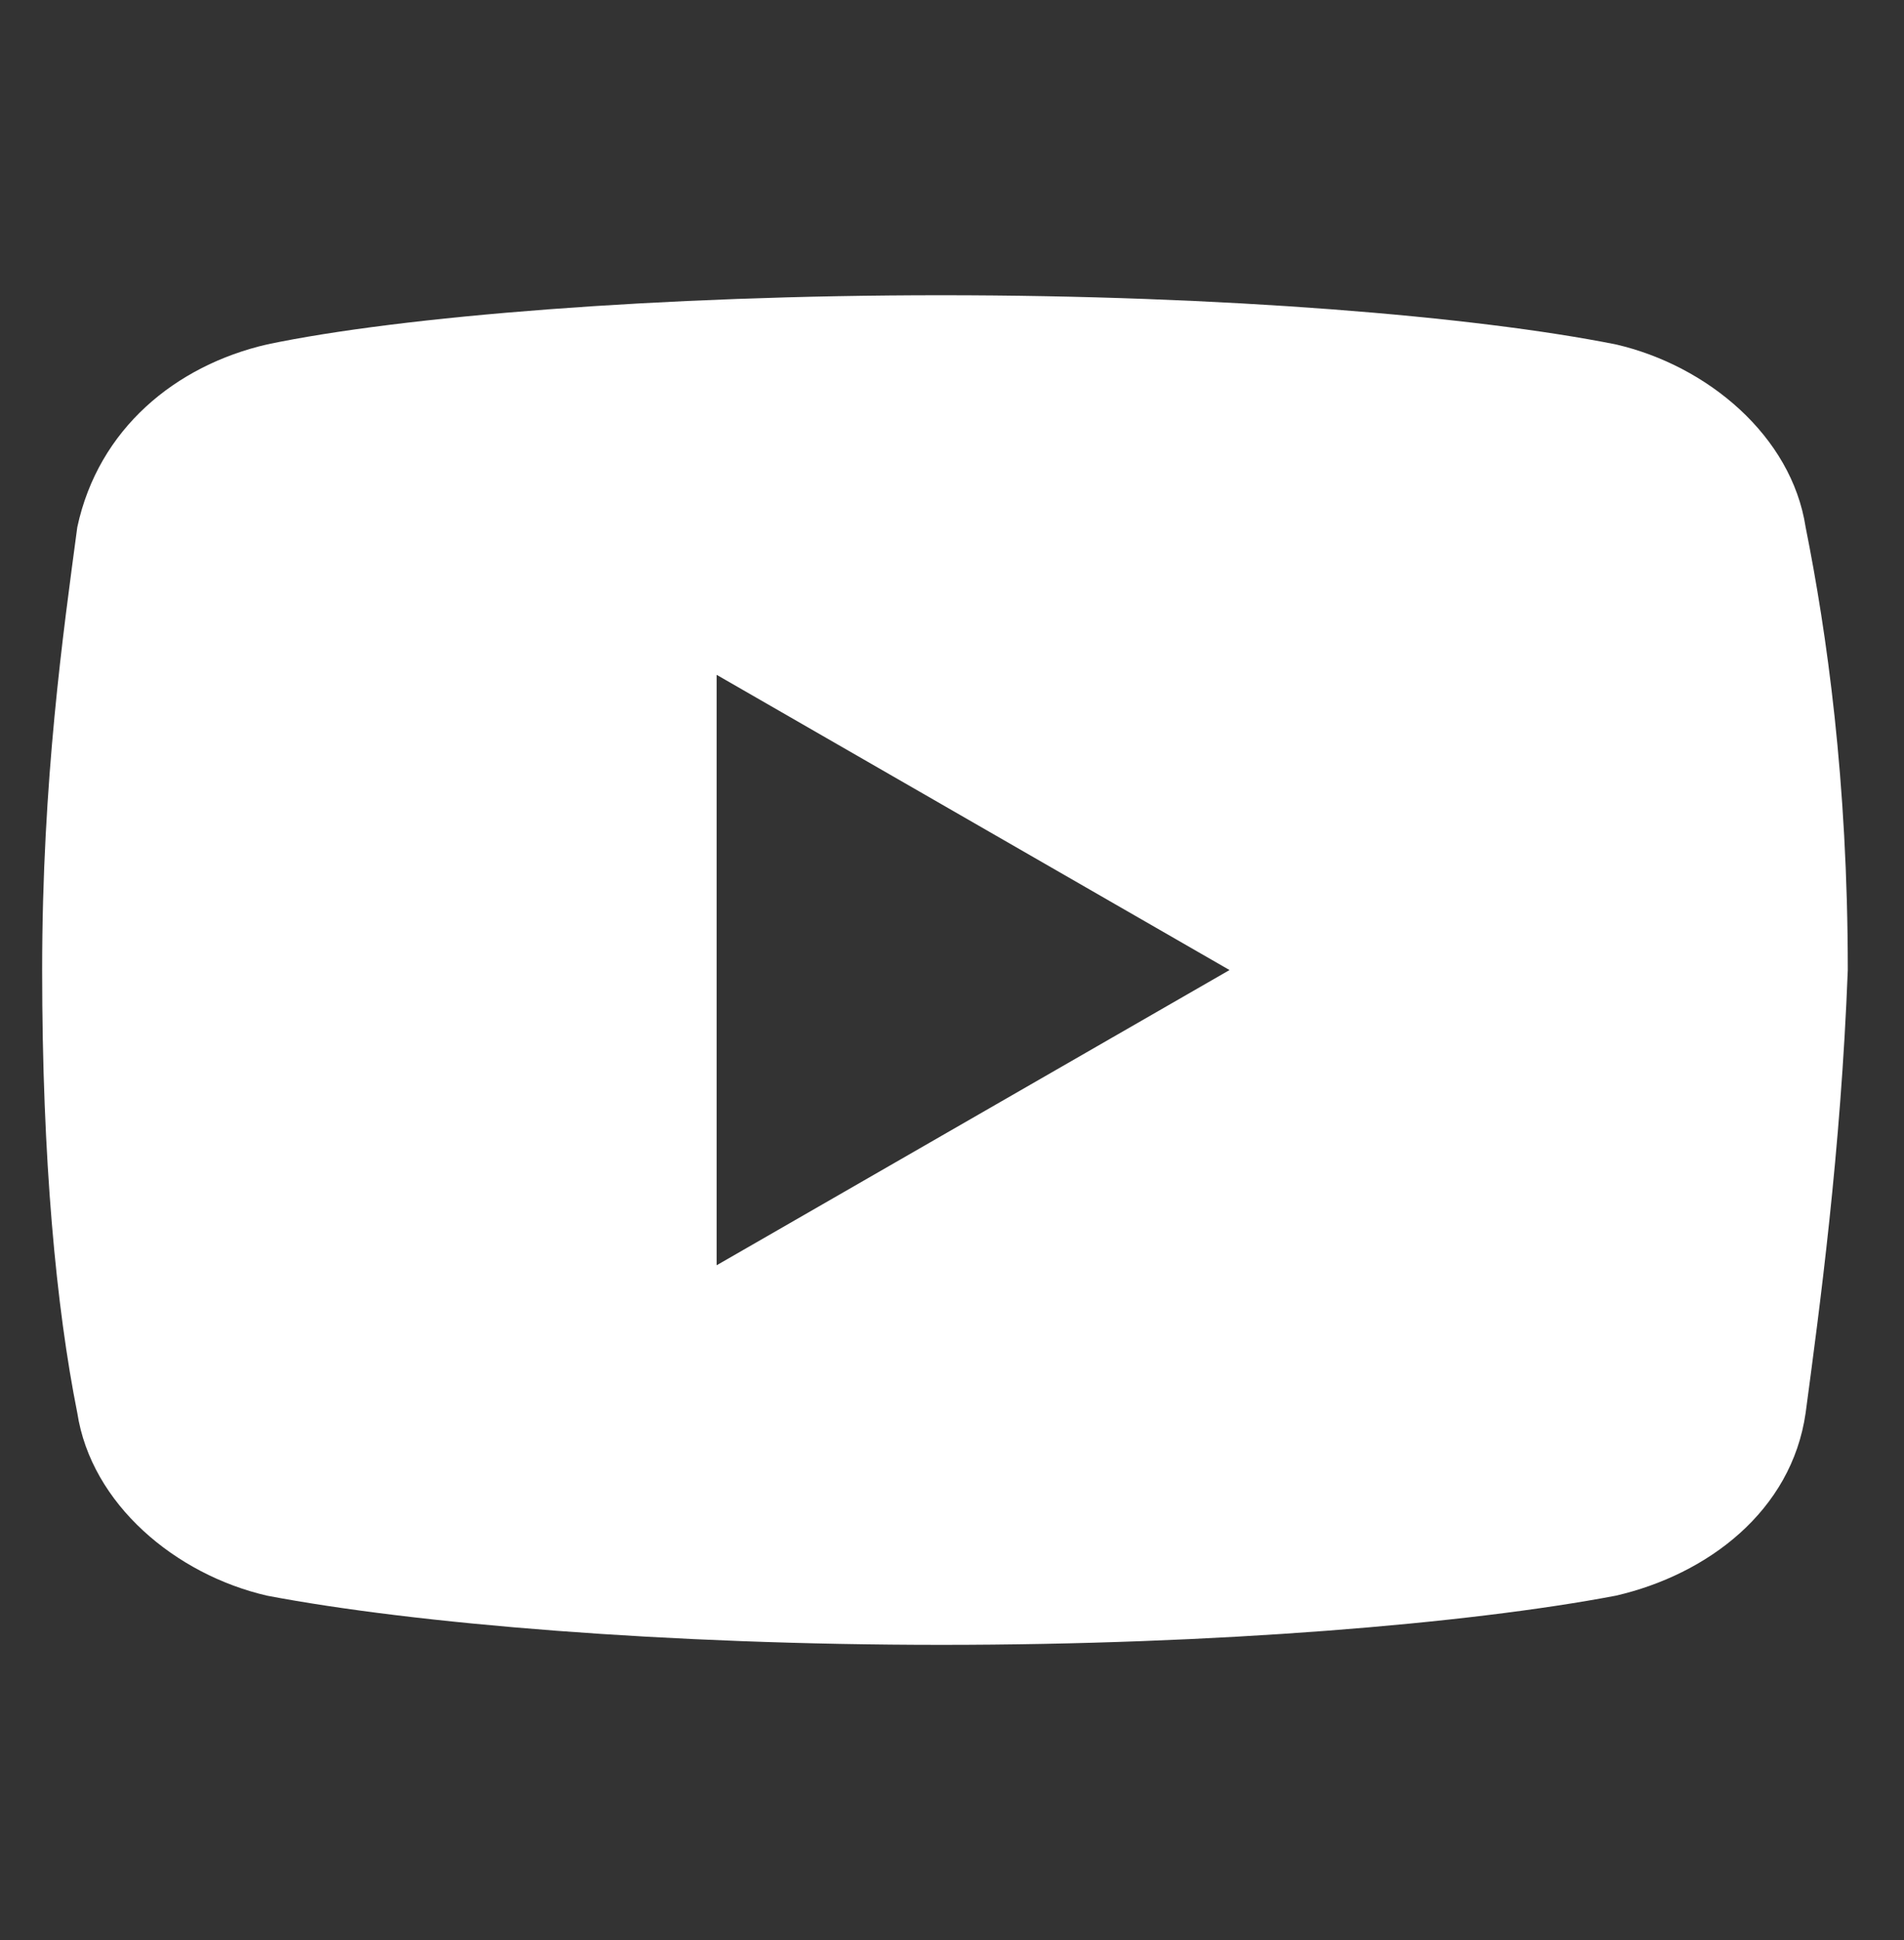
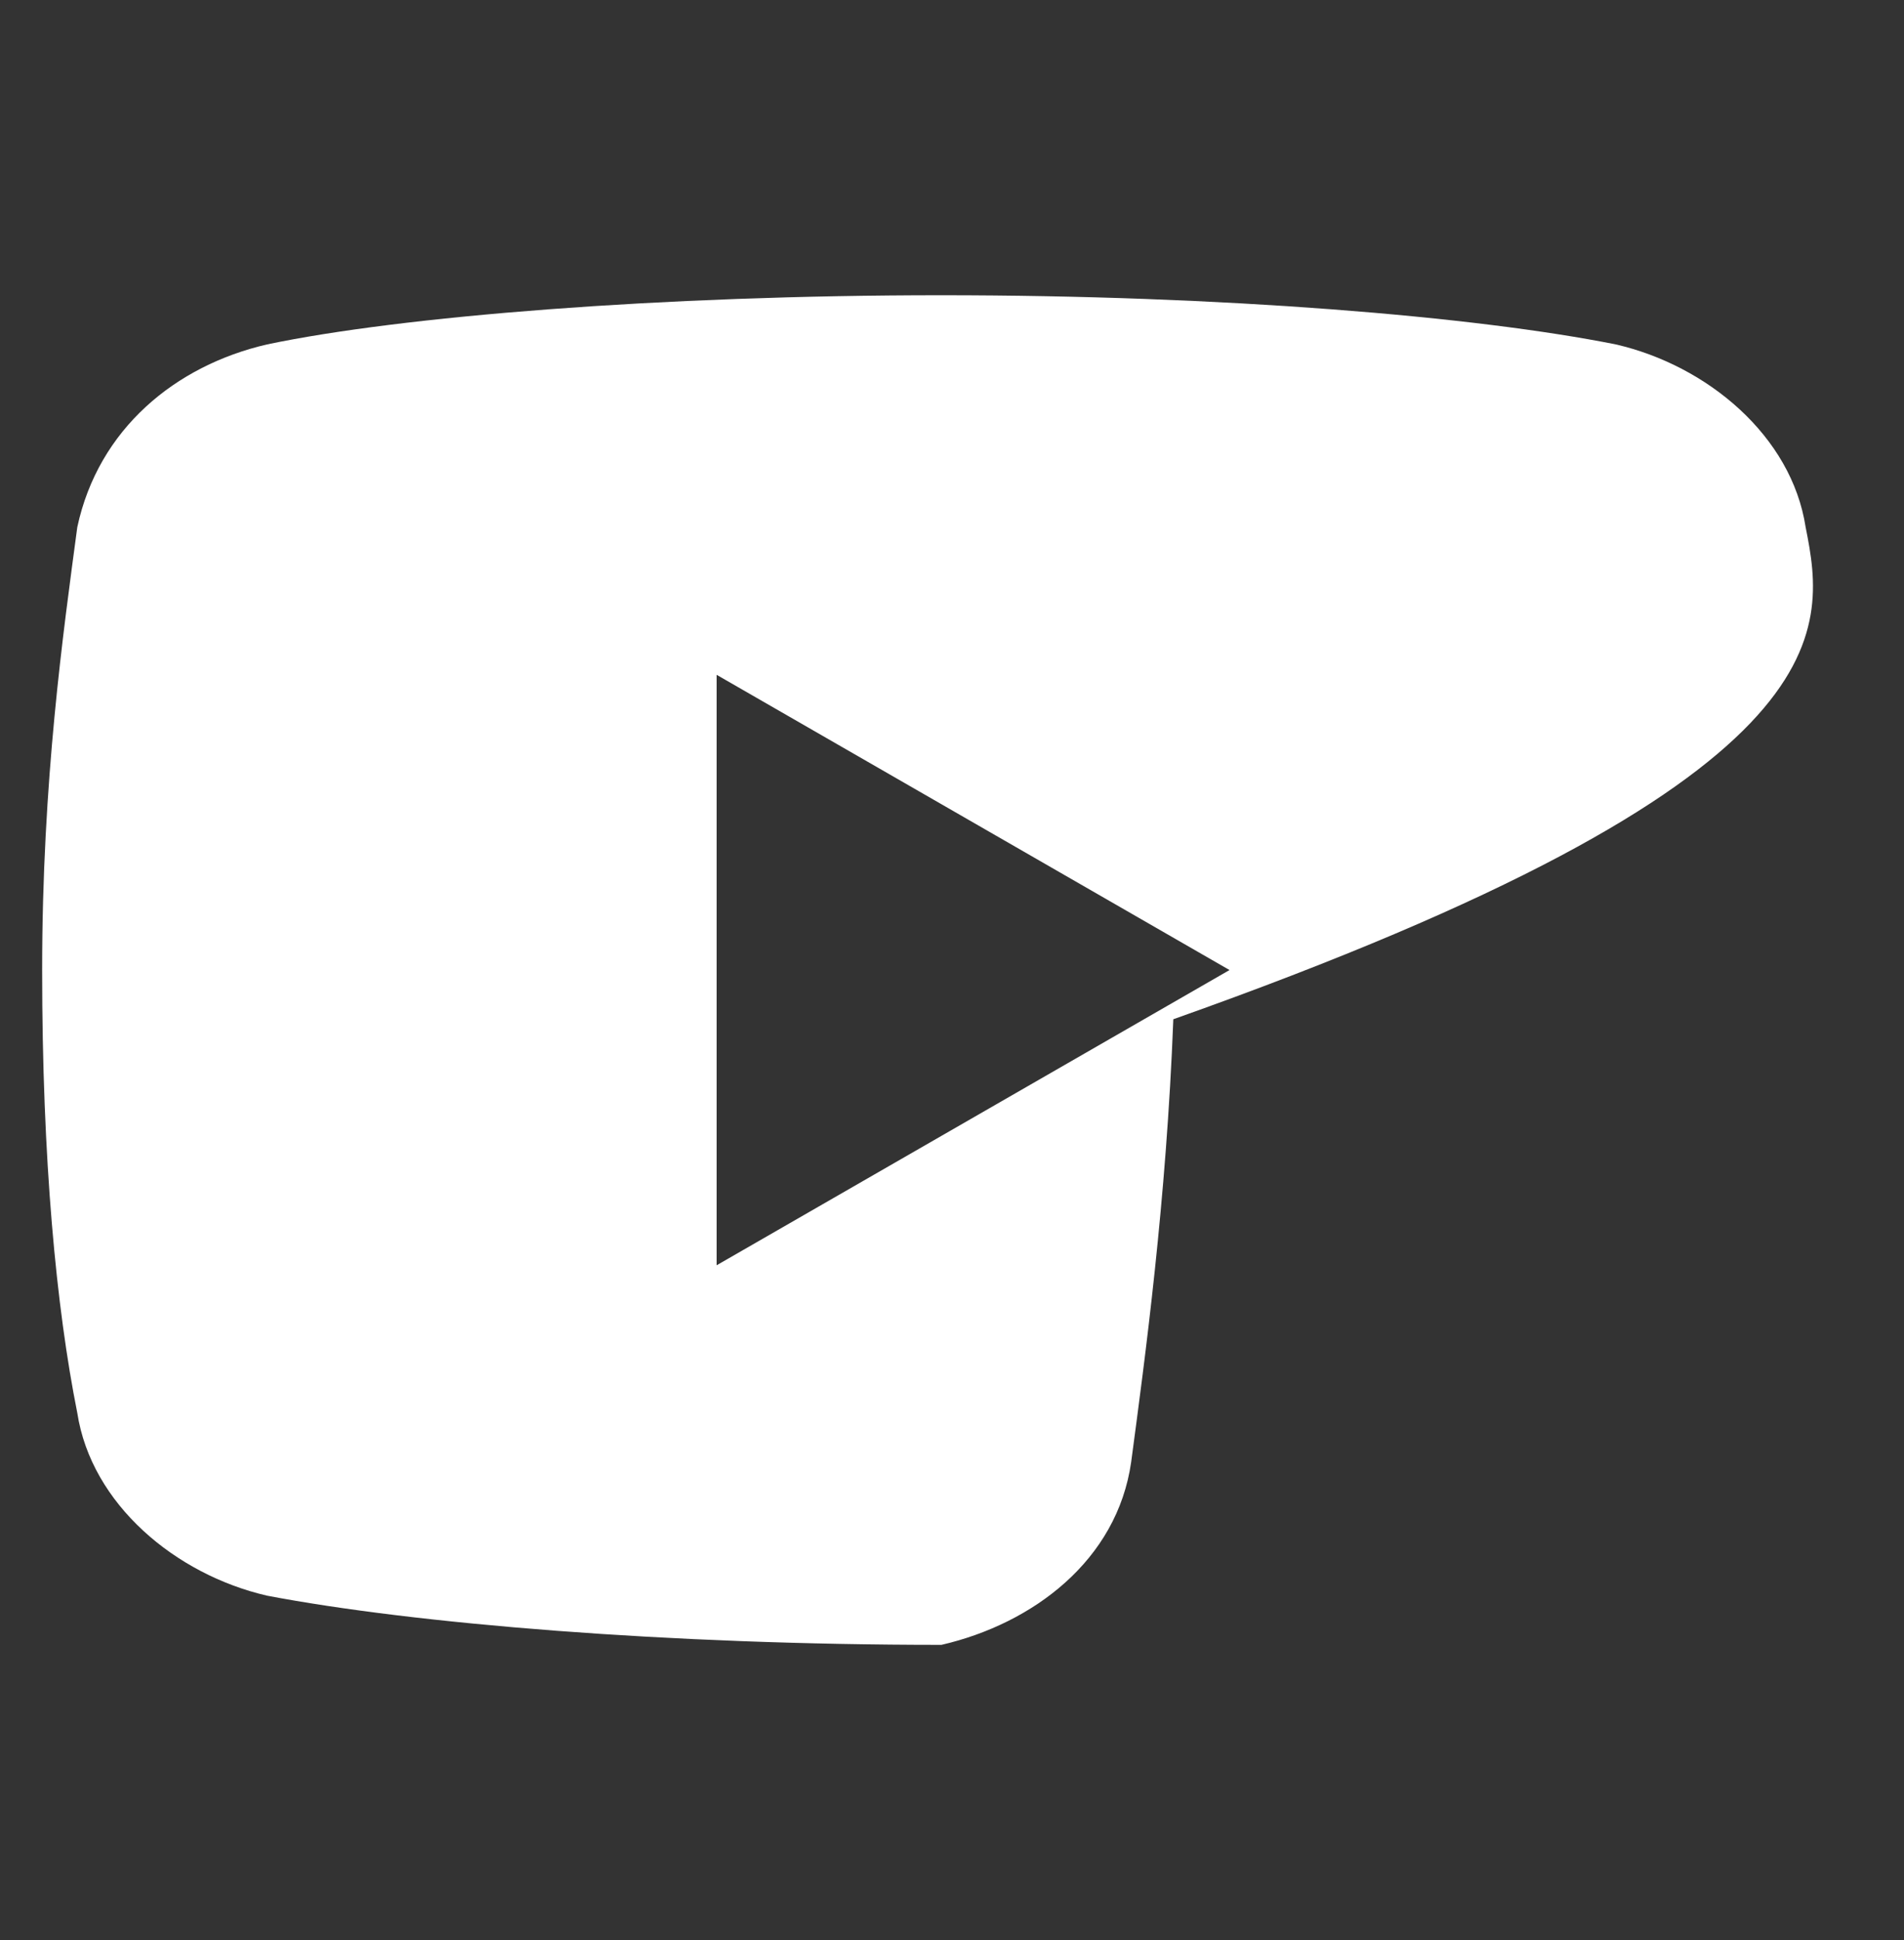
<svg xmlns="http://www.w3.org/2000/svg" version="1.1" id="Layer_1" x="0px" y="0px" viewBox="0 0 27.1 27.6" style="enable-background:new 0 0 27.1 27.6;" xml:space="preserve">
  <rect x="0" y="0" width="27.1" height="27.6" fill="#333333" stroke="none" />
  <style type="text/css"> .st0{fill:#FFFFFF;} </style>
-   <path class="st0" d="M25.7,7.5c-0.2-1.3-1.4-2.3-2.7-2.6c-2-0.4-5.6-0.7-9.6-0.7S5.7,4.5,3.8,4.9C2.5,5.2,1.4,6.1,1.1,7.5 C0.9,9,0.6,11.1,0.6,13.8s0.2,4.8,0.5,6.3c0.2,1.3,1.4,2.3,2.7,2.6c2.1,0.4,5.7,0.7,9.6,0.7s7.5-0.3,9.6-0.7 c1.3-0.3,2.5-1.2,2.7-2.6c0.2-1.5,0.5-3.7,0.6-6.3C26.3,11.1,26,9,25.7,7.5z M10.2,18V9.6l7.3,4.2L10.2,18z" />
+   <path class="st0" d="M25.7,7.5c-0.2-1.3-1.4-2.3-2.7-2.6c-2-0.4-5.6-0.7-9.6-0.7S5.7,4.5,3.8,4.9C2.5,5.2,1.4,6.1,1.1,7.5 C0.9,9,0.6,11.1,0.6,13.8s0.2,4.8,0.5,6.3c0.2,1.3,1.4,2.3,2.7,2.6c2.1,0.4,5.7,0.7,9.6,0.7c1.3-0.3,2.5-1.2,2.7-2.6c0.2-1.5,0.5-3.7,0.6-6.3C26.3,11.1,26,9,25.7,7.5z M10.2,18V9.6l7.3,4.2L10.2,18z" />
</svg>